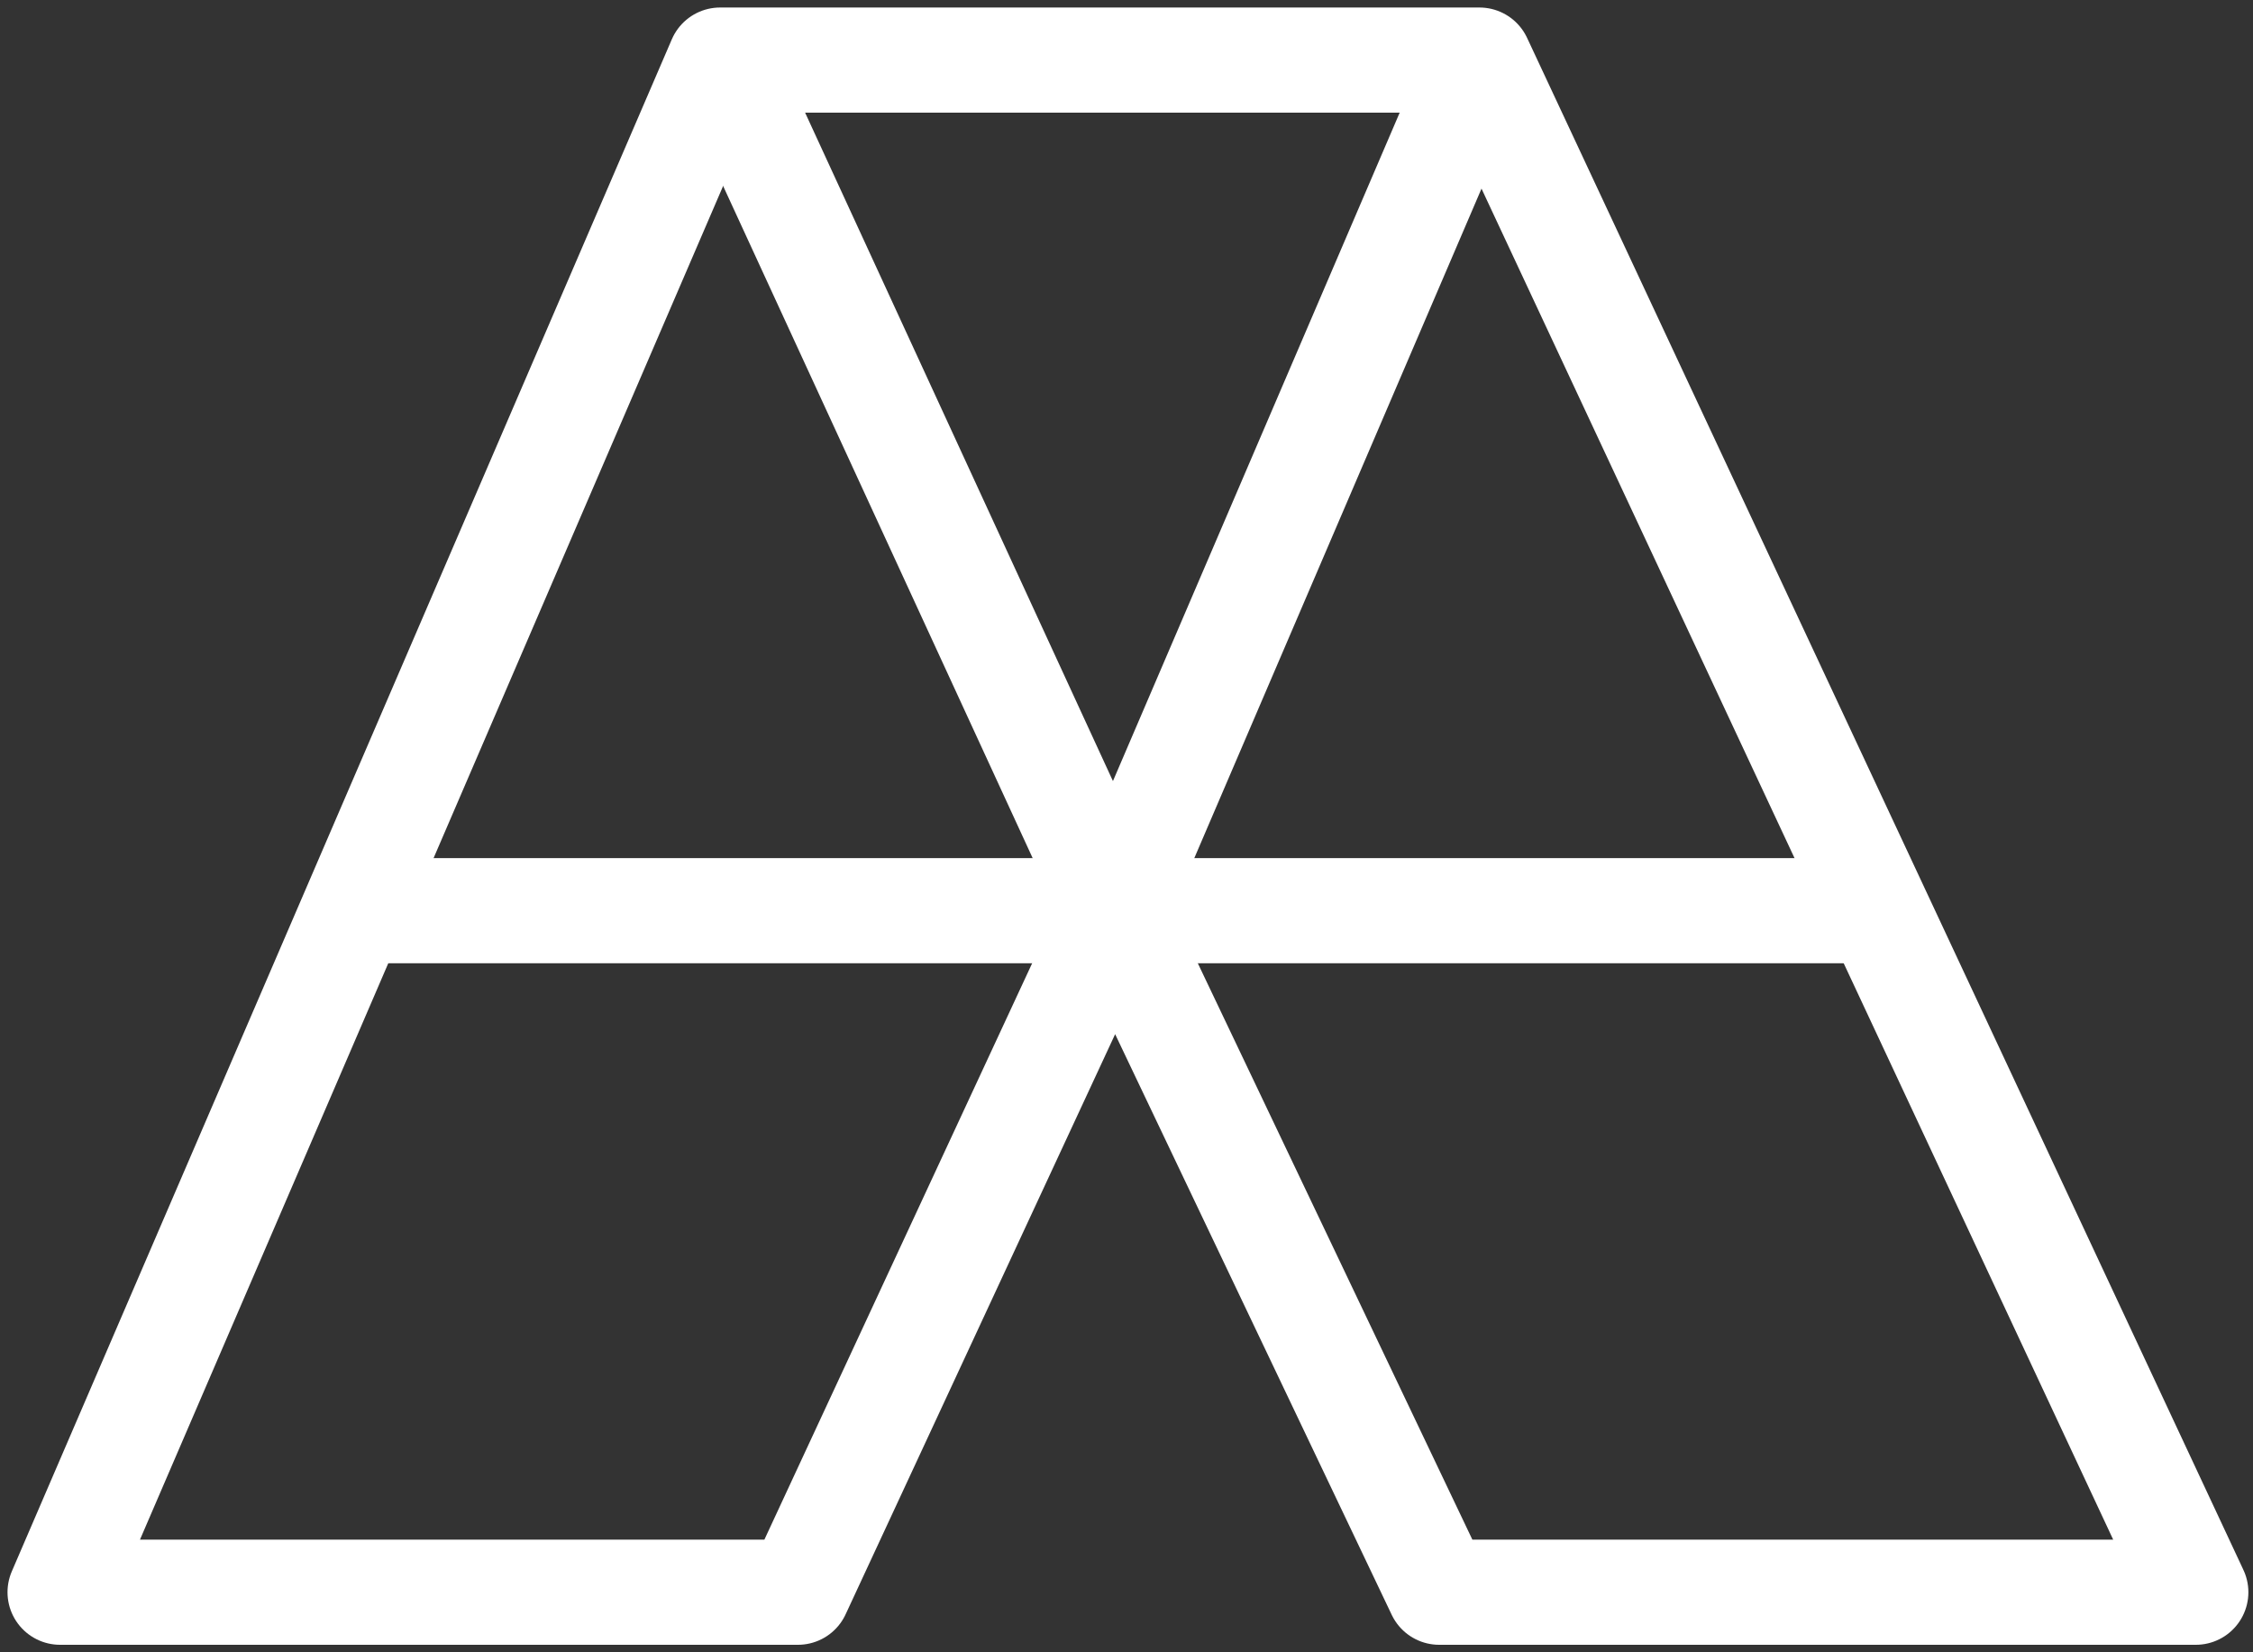
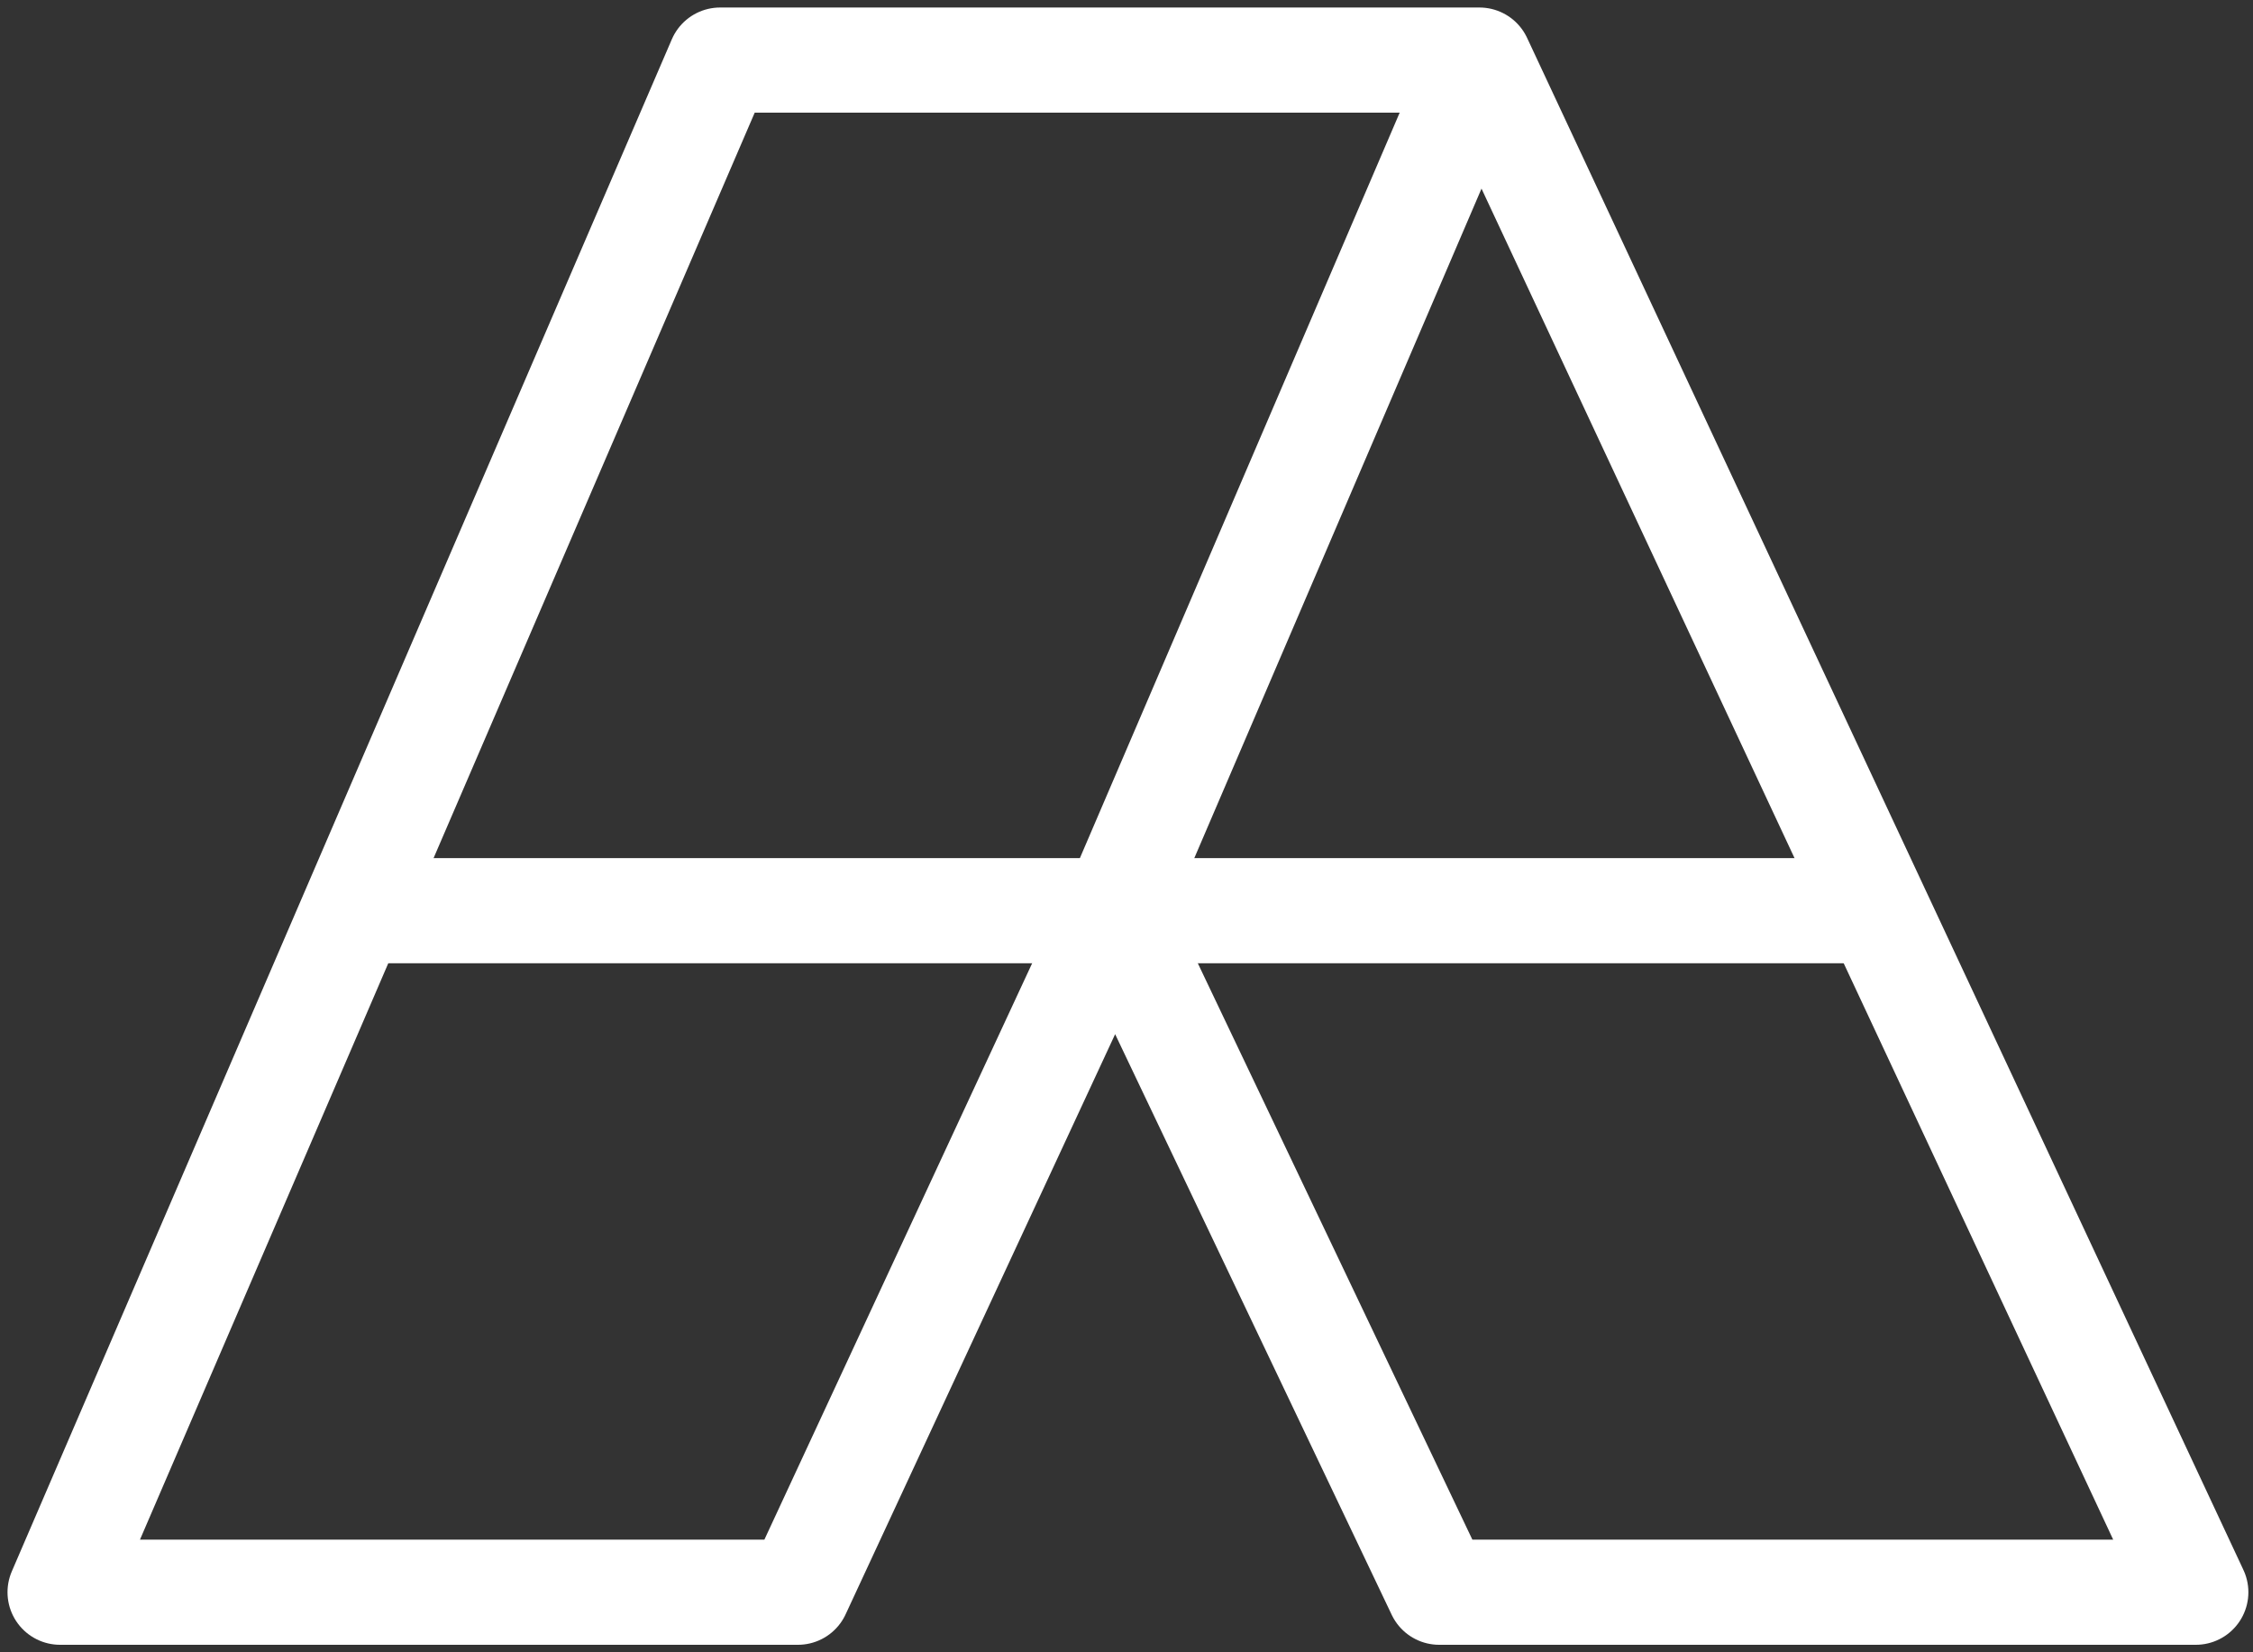
<svg xmlns="http://www.w3.org/2000/svg" width="75" height="55" viewBox="0 0 75 55" fill="none">
  <rect x="0" y="0" width="75" height="55" fill="#333333" stroke="none" />
  <path d="M49.249 2H23.972L2 53H26.562L37.102 30.314L47.909 53H73.096L49.249 2Z" stroke="white" stroke-width="3.5" stroke-linejoin="round" />
  <path d="M12.093 30.314H62.2" stroke="white" stroke-width="3.5" stroke-linejoin="round" />
  <path d="M37.102 30.314L49.249 2" stroke="white" stroke-width="3.5" stroke-linejoin="round" />
-   <path d="M37.191 30.492L24.151 2.179" stroke="white" stroke-width="3.5" stroke-linejoin="round" />
</svg>